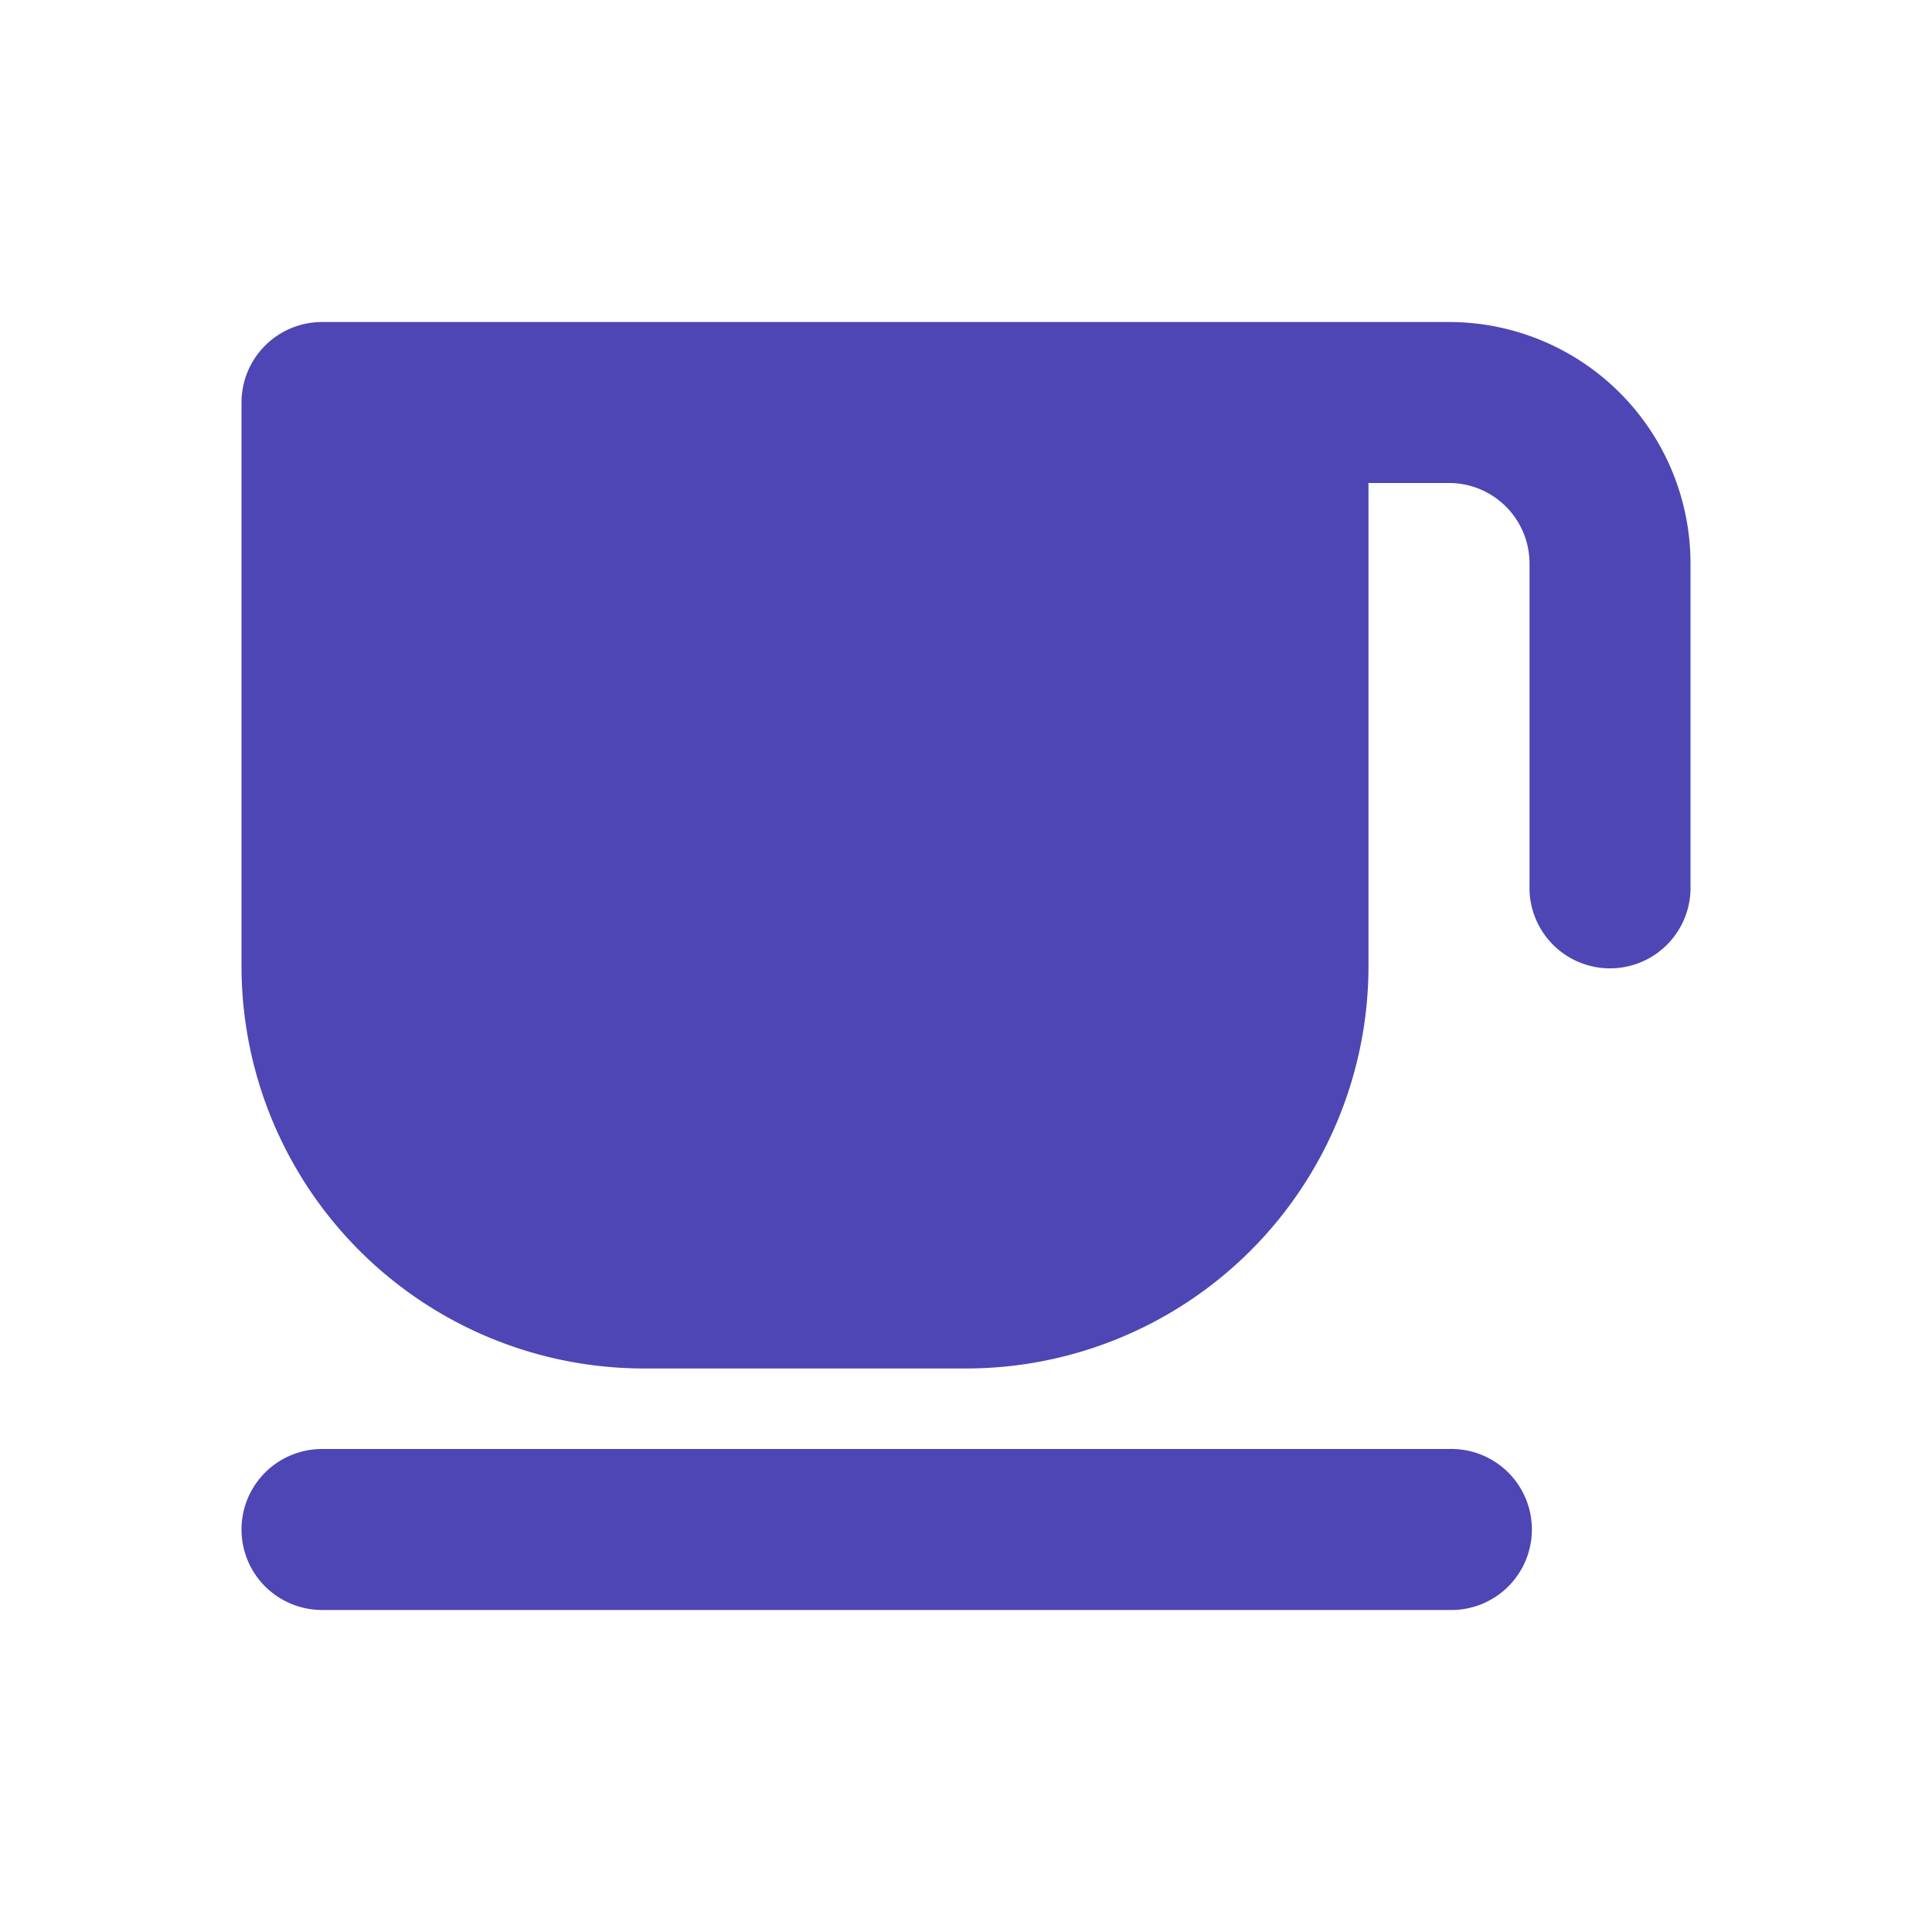
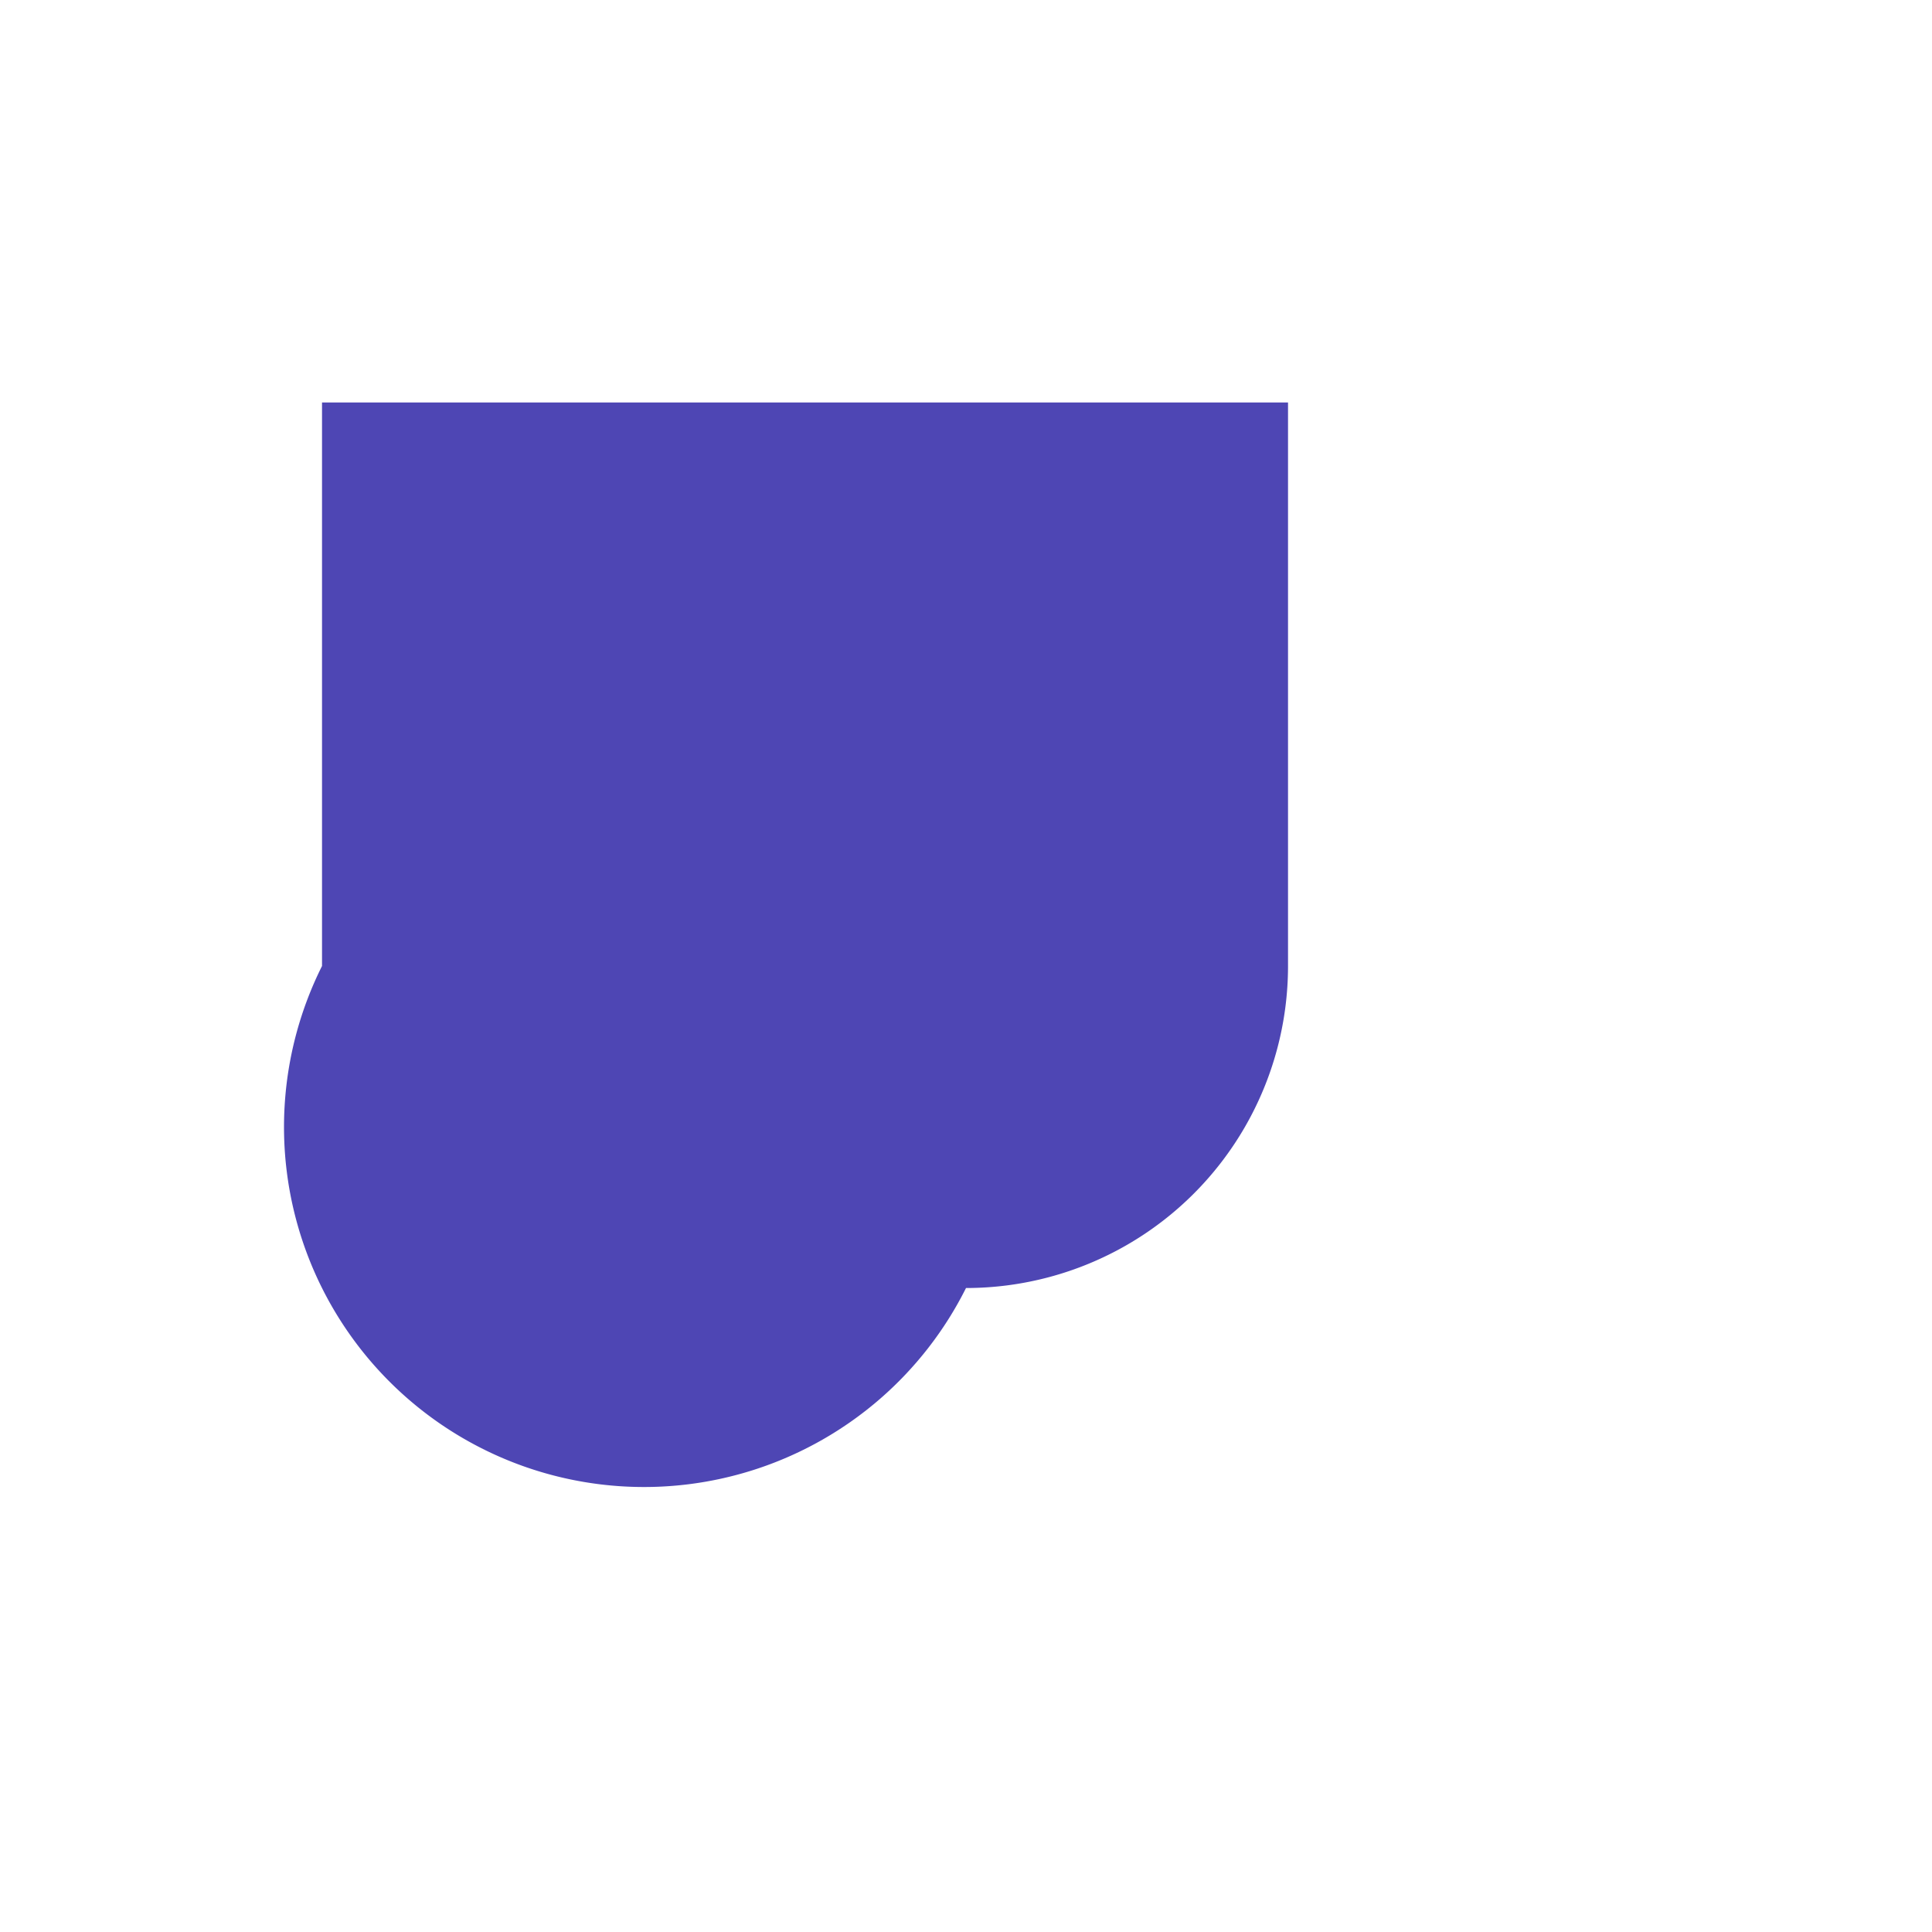
<svg xmlns="http://www.w3.org/2000/svg" width="28" height="28" fill="none">
-   <path d="M4.667 5.833h14V14A4.667 4.667 0 0114 18.667H9.333A4.667 4.667 0 014.667 14V5.833z" fill="#4E46B4" />
-   <path fill-rule="evenodd" clip-rule="evenodd" d="M3.5 5.833a1.167 1.167 0 011.167-1.166H21a3.5 3.5 0 013.5 3.5v4.666a1.167 1.167 0 11-2.333 0V8.167A1.167 1.167 0 0021 7h-1.167v7A5.833 5.833 0 0114 19.833H9.333A5.834 5.834 0 013.5 14V5.833zM17.5 7H5.833v7a3.5 3.5 0 003.5 3.5H14a3.5 3.5 0 003.5-3.5V7zm-14 15.167A1.167 1.167 0 014.667 21H21a1.167 1.167 0 110 2.333H4.667A1.167 1.167 0 013.5 22.167z" fill="#4E46B4" />
+   <path d="M4.667 5.833h14V14A4.667 4.667 0 0114 18.667A4.667 4.667 0 014.667 14V5.833z" fill="#4E46B4" />
</svg>